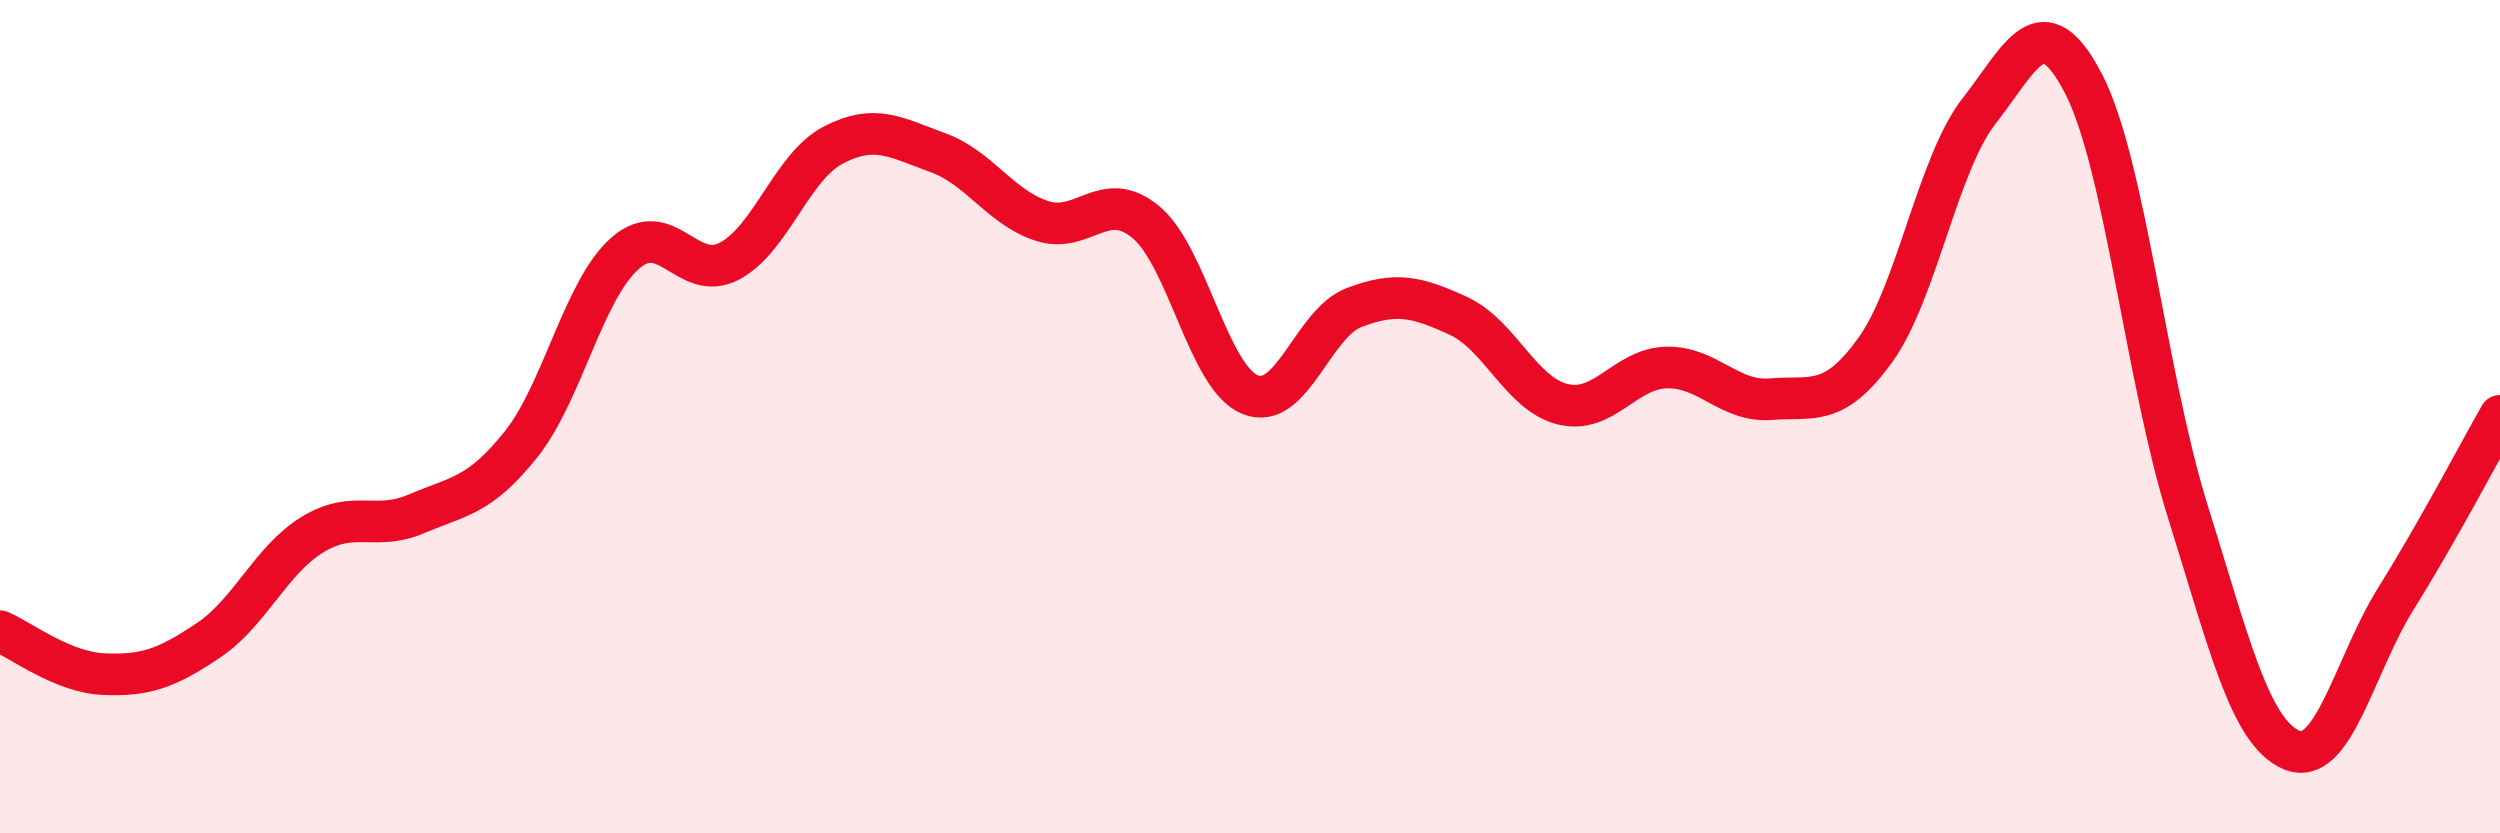
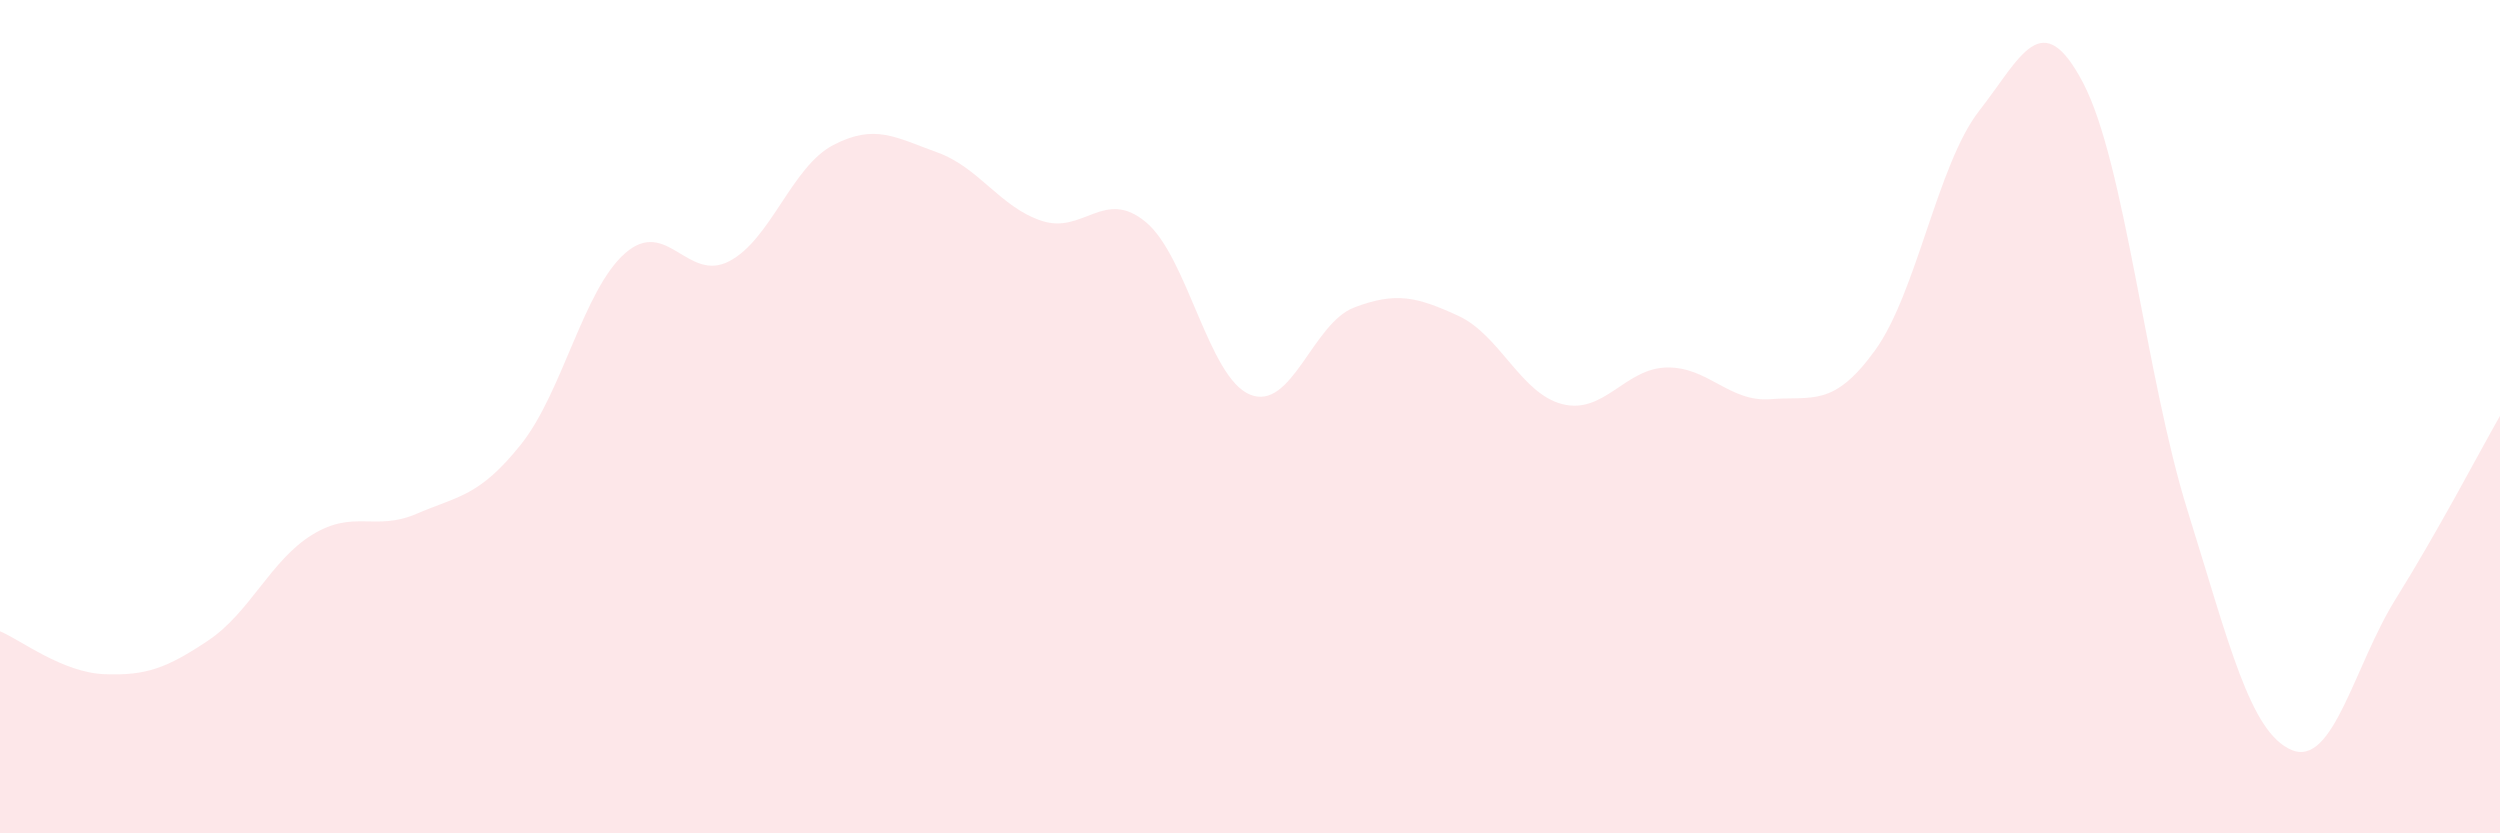
<svg xmlns="http://www.w3.org/2000/svg" width="60" height="20" viewBox="0 0 60 20">
  <path d="M 0,15.15 C 0.5,15.36 1.5,16.14 2.5,16.18 C 3.5,16.22 4,16.04 5,15.37 C 6,14.7 6.5,13.44 7.5,12.83 C 8.5,12.22 9,12.76 10,12.33 C 11,11.9 11.5,11.92 12.5,10.67 C 13.5,9.42 14,6.96 15,6.08 C 16,5.2 16.5,6.79 17.5,6.27 C 18.5,5.75 19,4 20,3.48 C 21,2.96 21.5,3.3 22.5,3.66 C 23.5,4.02 24,4.97 25,5.3 C 26,5.63 26.5,4.5 27.5,5.33 C 28.5,6.16 29,9.06 30,9.47 C 31,9.88 31.5,7.76 32.5,7.38 C 33.5,7 34,7.12 35,7.58 C 36,8.04 36.5,9.45 37.5,9.7 C 38.5,9.95 39,8.84 40,8.82 C 41,8.8 41.5,9.66 42.5,9.58 C 43.5,9.5 44,9.79 45,8.41 C 46,7.03 46.5,3.94 47.5,2.66 C 48.5,1.38 49,0.08 50,2 C 51,3.92 51.5,9.05 52.5,12.25 C 53.5,15.45 54,17.58 55,18 C 56,18.42 56.5,15.97 57.5,14.37 C 58.5,12.77 59.5,10.86 60,9.98L60 20L0 20Z" fill="#EB0A25" opacity="0.1" stroke-linecap="round" stroke-linejoin="round" />
-   <path d="M 0,15.15 C 0.5,15.36 1.5,16.14 2.5,16.18 C 3.5,16.22 4,16.04 5,15.37 C 6,14.7 6.5,13.44 7.5,12.83 C 8.5,12.22 9,12.76 10,12.33 C 11,11.9 11.5,11.92 12.5,10.67 C 13.5,9.42 14,6.96 15,6.08 C 16,5.2 16.5,6.79 17.5,6.27 C 18.5,5.75 19,4 20,3.48 C 21,2.96 21.5,3.3 22.5,3.66 C 23.5,4.02 24,4.97 25,5.3 C 26,5.63 26.5,4.5 27.5,5.33 C 28.5,6.16 29,9.06 30,9.47 C 31,9.88 31.5,7.76 32.5,7.38 C 33.5,7 34,7.12 35,7.58 C 36,8.04 36.5,9.45 37.5,9.7 C 38.5,9.95 39,8.84 40,8.82 C 41,8.8 41.5,9.66 42.5,9.58 C 43.5,9.5 44,9.79 45,8.41 C 46,7.03 46.5,3.94 47.5,2.66 C 48.5,1.38 49,0.08 50,2 C 51,3.92 51.5,9.05 52.5,12.25 C 53.5,15.45 54,17.58 55,18 C 56,18.42 56.5,15.97 57.5,14.37 C 58.5,12.77 59.5,10.86 60,9.98" stroke="#EB0A25" stroke-width="1" fill="none" stroke-linecap="round" stroke-linejoin="round" />
</svg>